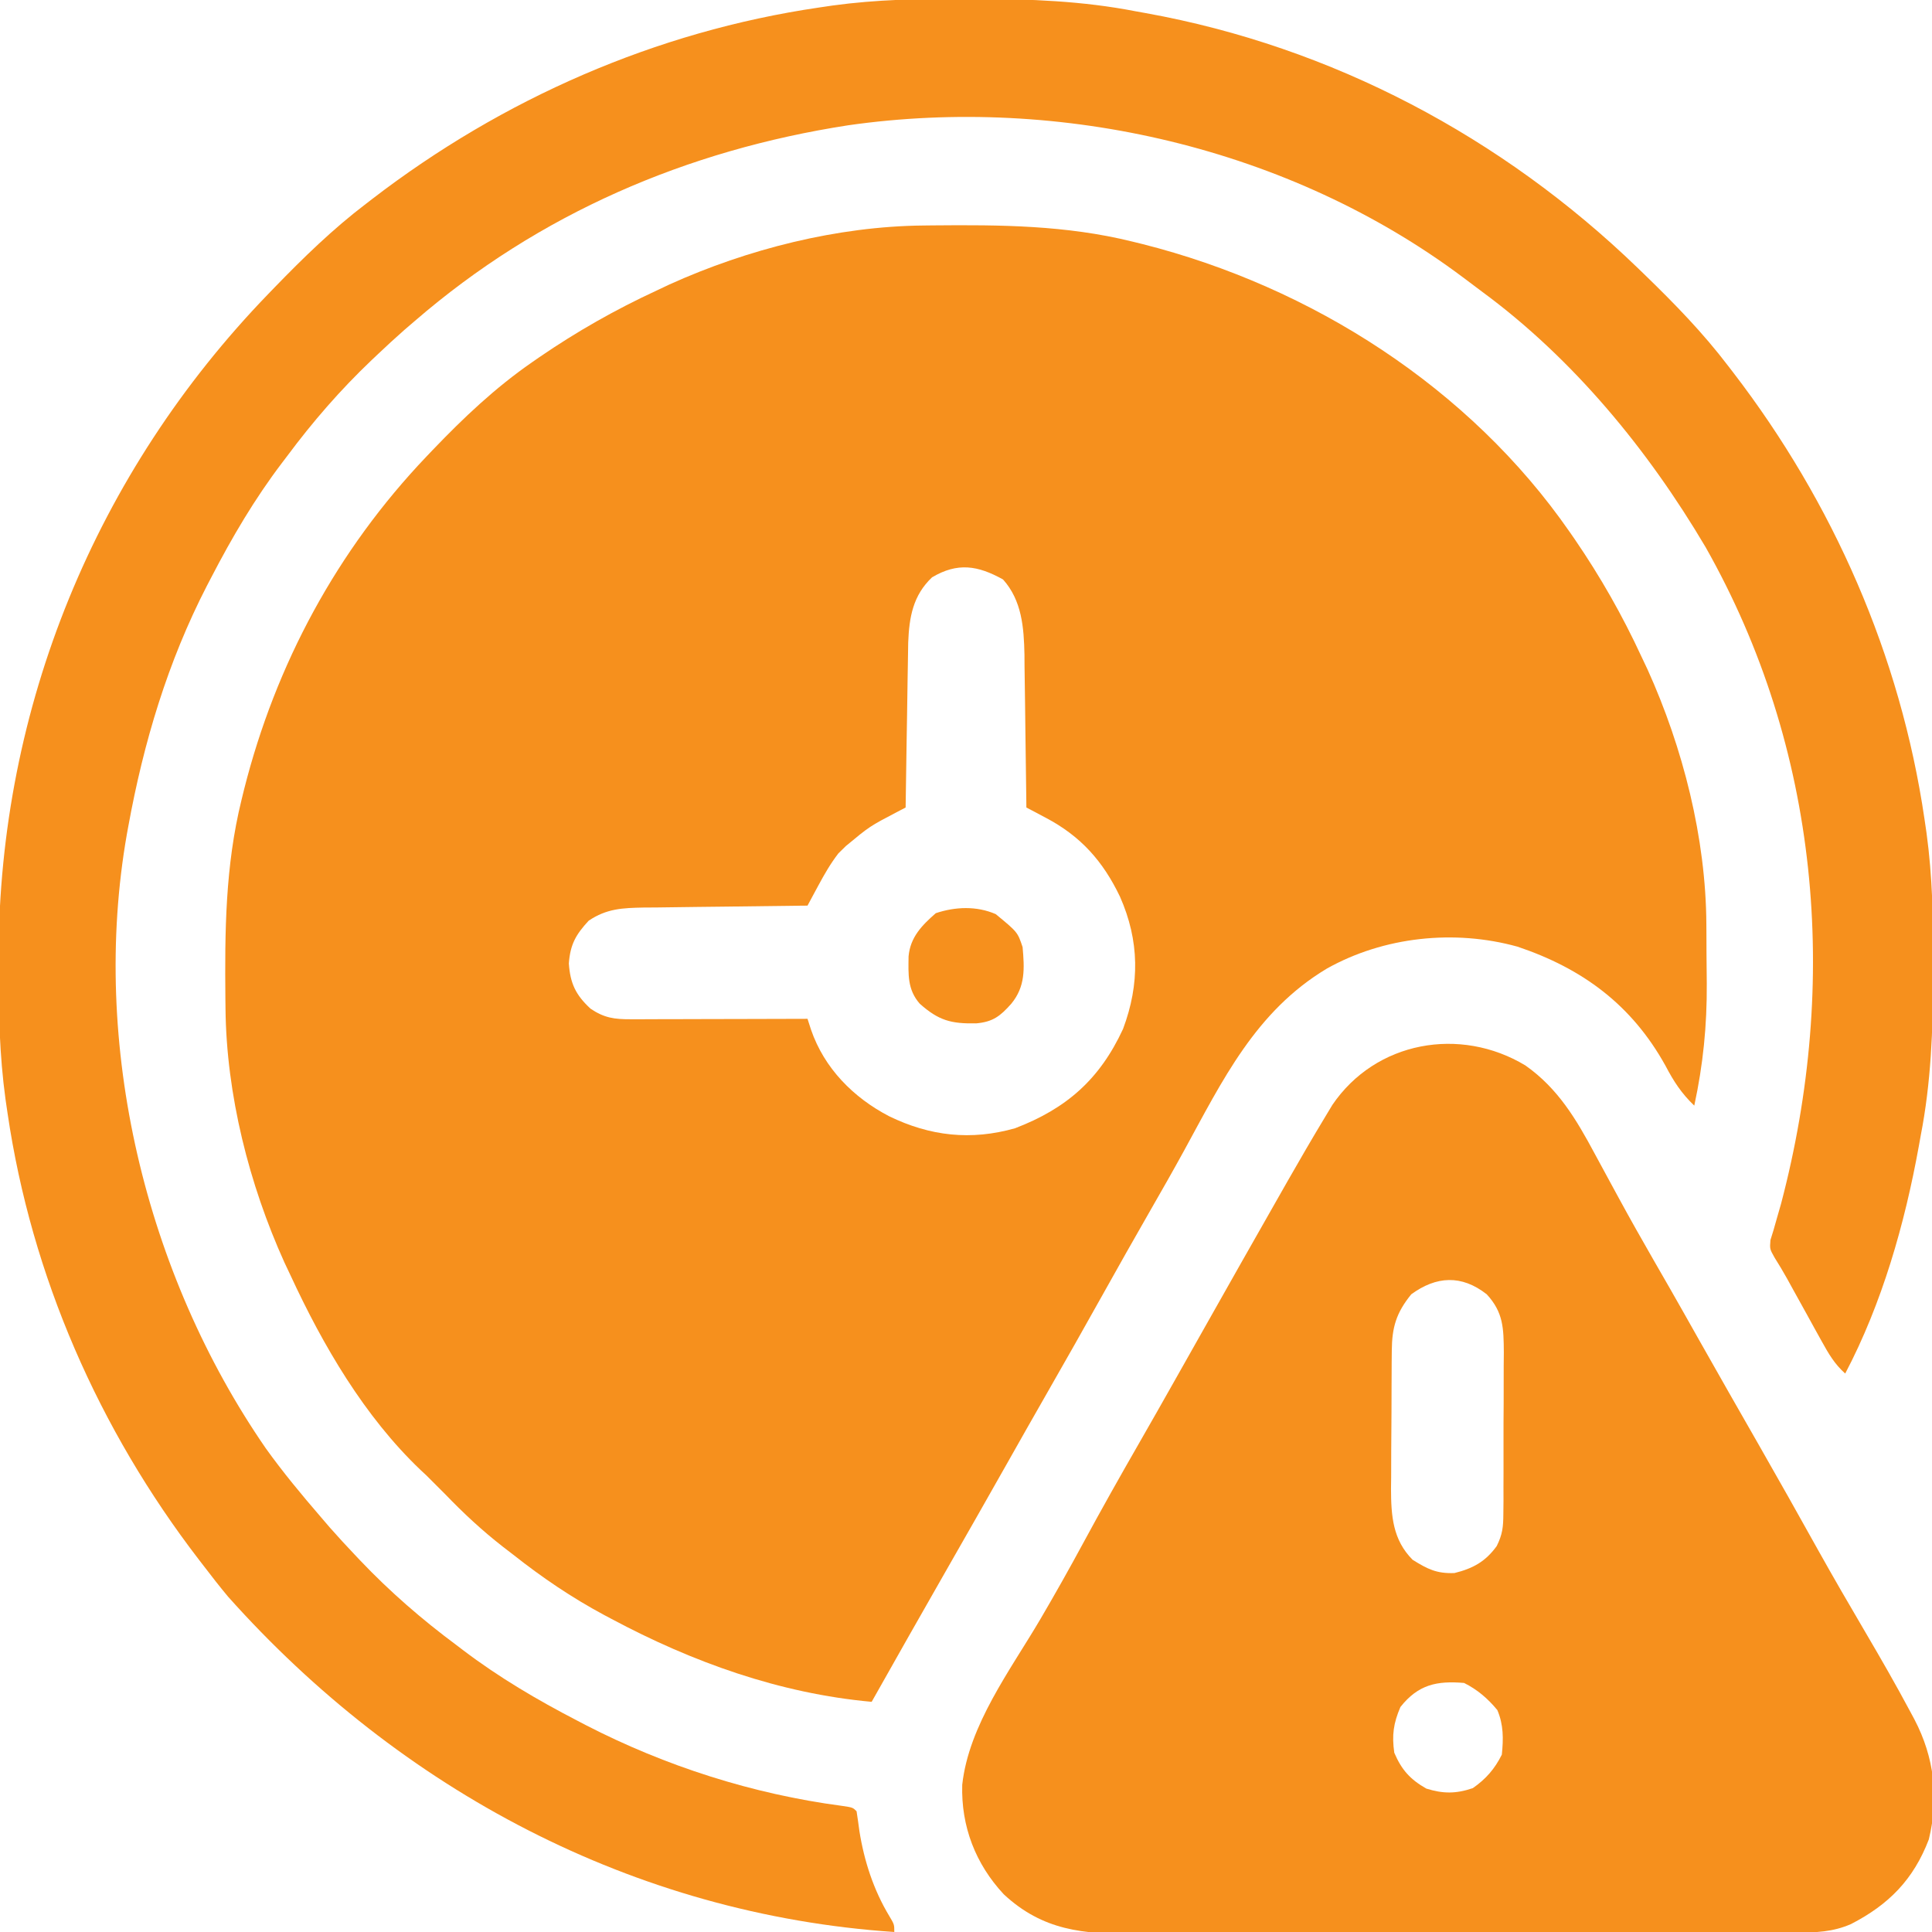
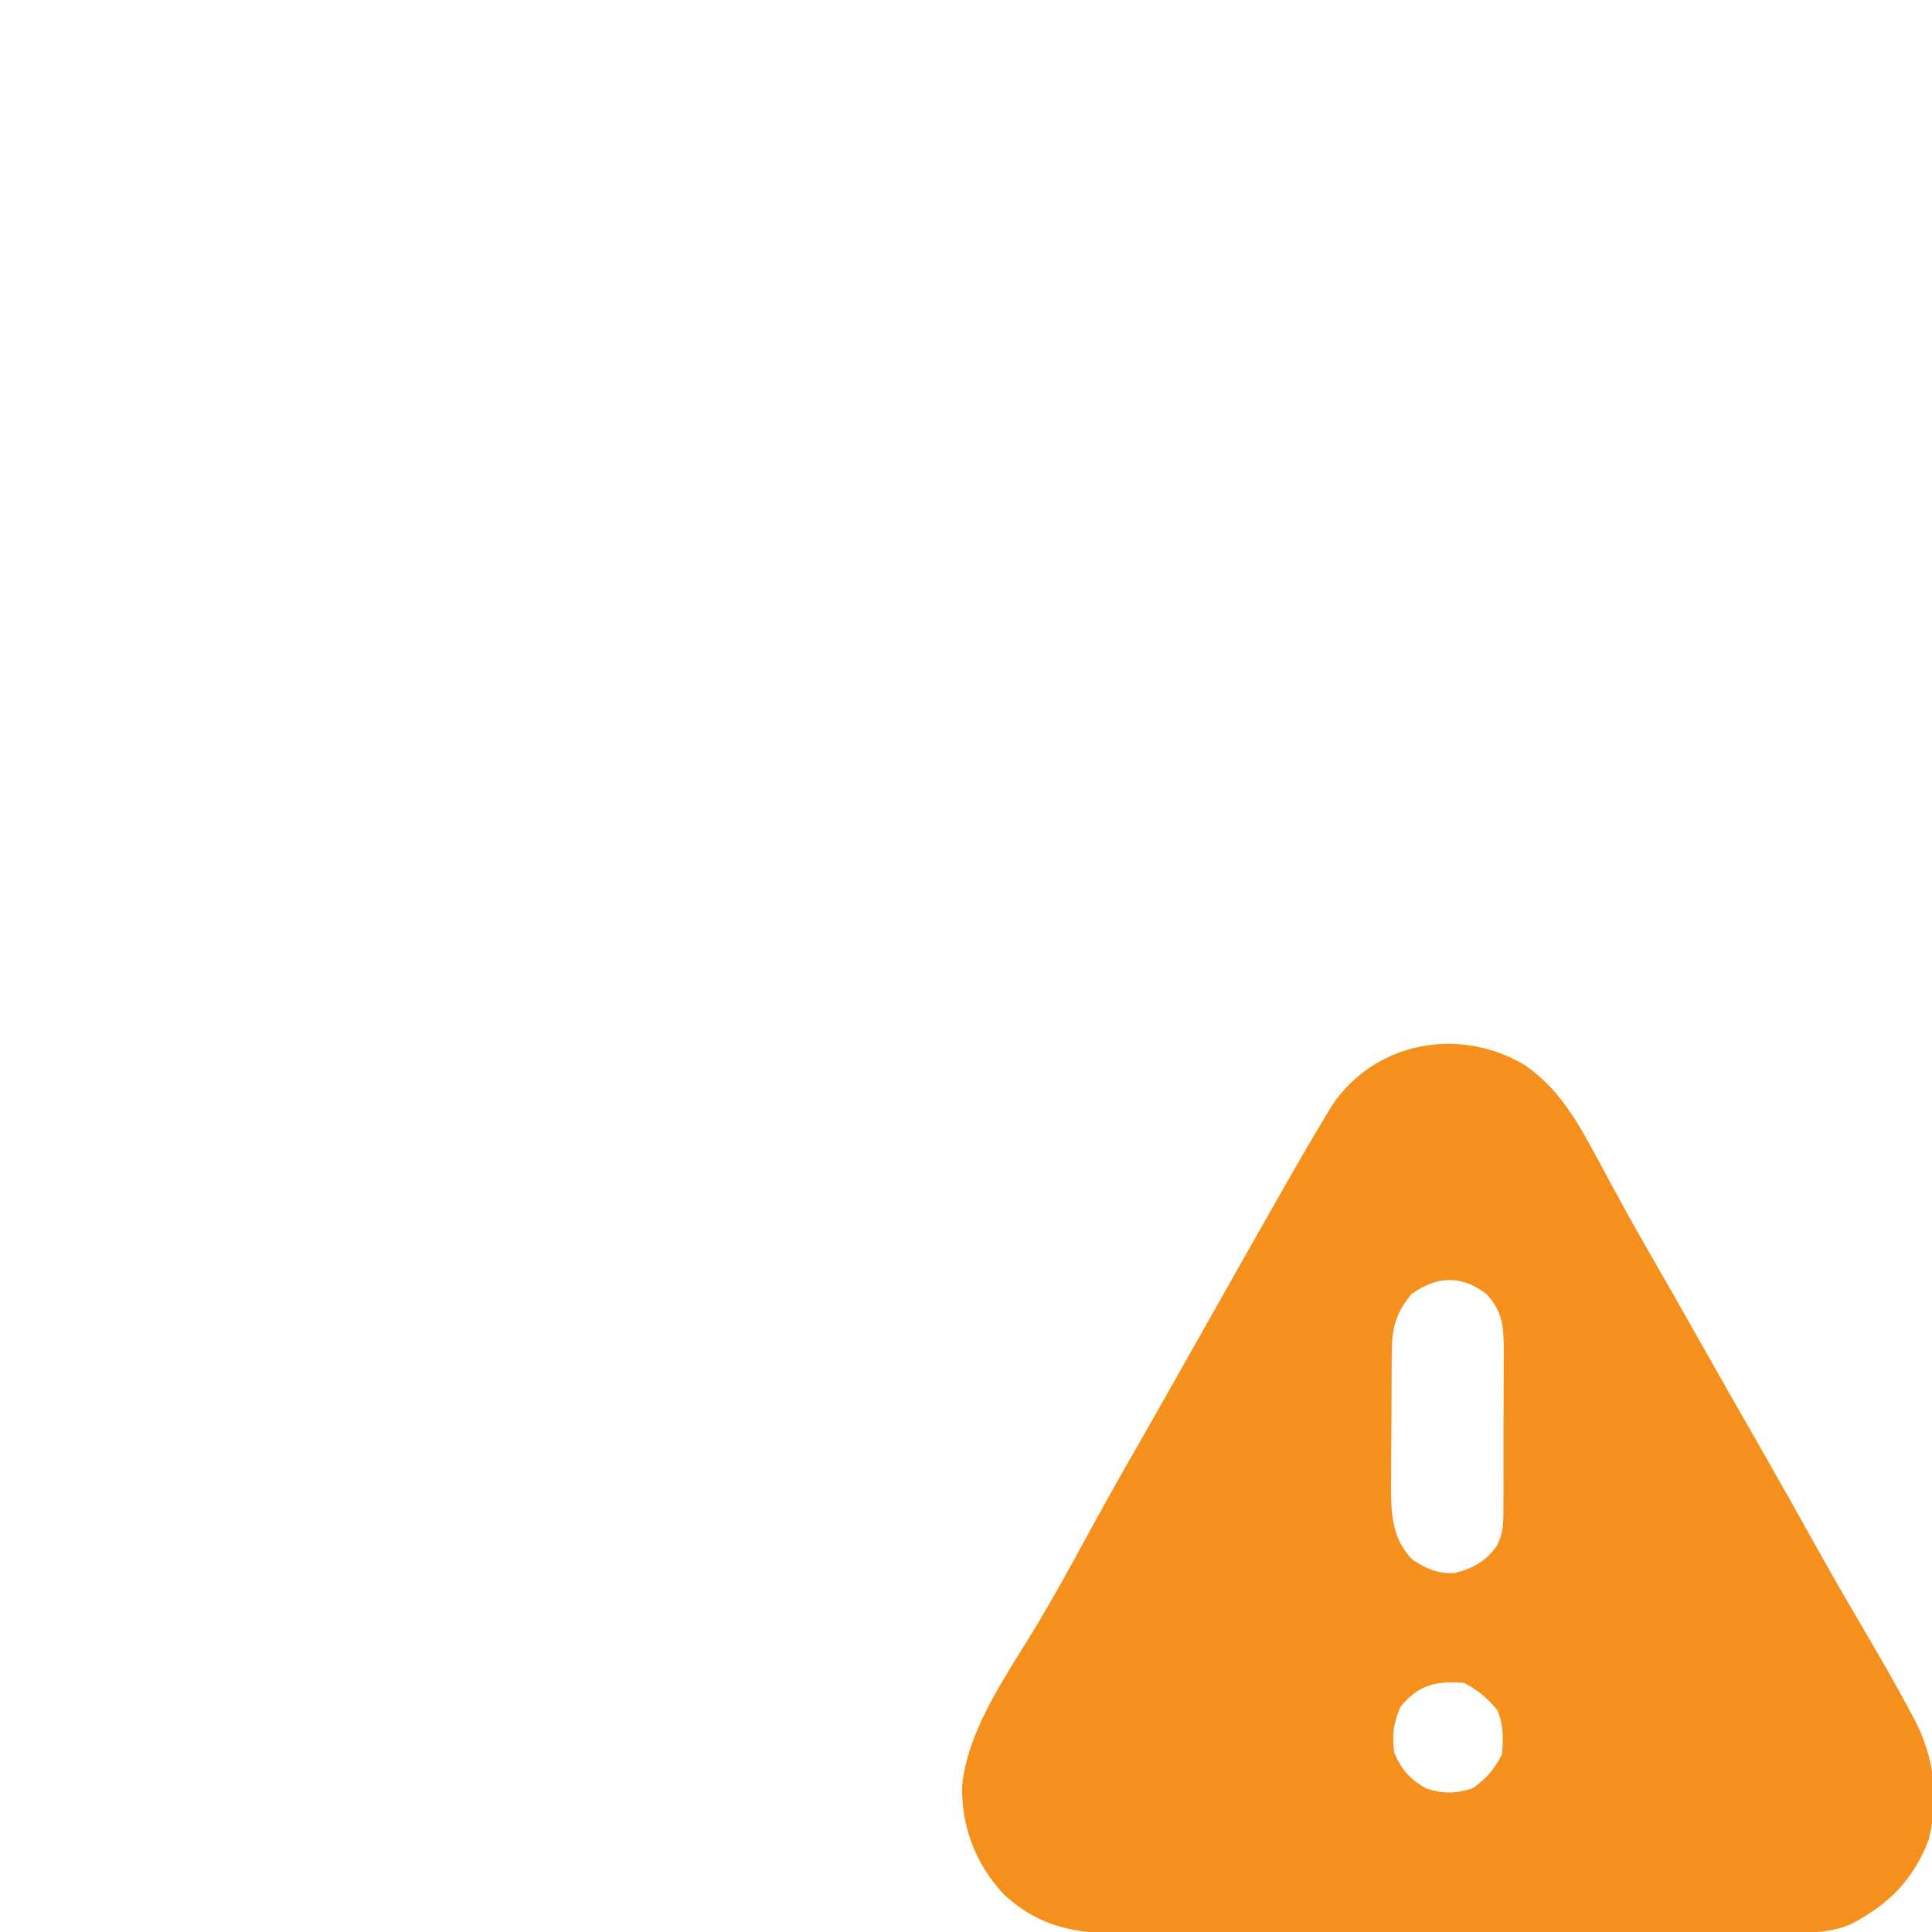
<svg xmlns="http://www.w3.org/2000/svg" version="1.1" width="512" height="512">
-   <path d="M0 0 C0.812 -0.01 1.624 -0.02 2.46 -0.03 C20.403 -0.202 37.782 -0.081 55.312 4.238 C56.23 4.463 57.147 4.688 58.093 4.92 C102.876 16.236 144.781 42.942 171.312 81.238 C171.761 81.885 172.209 82.532 172.671 83.199 C179.469 93.128 185.263 103.322 190.312 114.238 C190.845 115.364 191.377 116.489 191.926 117.648 C201.329 138.422 207.391 162.319 207.516 185.172 C207.521 186.008 207.527 186.844 207.533 187.706 C207.542 189.47 207.549 191.234 207.553 192.998 C207.562 195.638 207.593 198.276 207.625 200.916 C207.692 212.012 206.657 222.392 204.312 233.238 C200.899 229.969 198.892 226.873 196.688 222.676 C187.743 206.524 174.712 196.915 157.469 191.113 C140.767 186.483 122.056 188.447 106.938 196.926 C88.045 208.255 79.315 226.51 69.105 245.165 C66.216 250.435 63.247 255.655 60.25 260.863 C55.886 268.46 51.584 276.089 47.312 283.738 C42.512 292.333 37.668 300.9 32.772 309.441 C29.178 315.714 25.614 322.004 22.062 328.301 C16.841 337.556 11.577 346.786 6.299 356.009 C-0.406 367.728 -7.059 379.476 -13.688 391.238 C-38.053 389.037 -61.229 380.709 -82.688 369.238 C-83.304 368.911 -83.92 368.583 -84.556 368.246 C-93.174 363.623 -101.015 358.302 -108.688 352.238 C-109.574 351.556 -110.461 350.874 -111.375 350.172 C-116.887 345.878 -121.849 341.272 -126.688 336.238 C-127.533 335.393 -128.379 334.547 -129.25 333.676 C-130.054 332.871 -130.859 332.067 -131.688 331.238 C-132.185 330.776 -132.683 330.313 -133.195 329.836 C-148.107 315.652 -159.113 296.775 -167.688 278.238 C-168.22 277.113 -168.752 275.988 -169.301 274.828 C-178.673 254.122 -184.698 230.326 -184.926 207.551 C-184.94 206.333 -184.94 206.333 -184.955 205.091 C-185.127 187.147 -185.007 169.769 -180.688 152.238 C-180.463 151.321 -180.238 150.403 -180.006 149.458 C-171.605 116.214 -155.365 86.091 -131.688 61.238 C-131.145 60.668 -130.602 60.098 -130.042 59.511 C-121.816 50.928 -113.486 43.027 -103.688 36.238 C-103.041 35.79 -102.394 35.342 -101.727 34.88 C-91.798 28.082 -81.604 22.288 -70.688 17.238 C-68.999 16.44 -68.999 16.44 -67.277 15.625 C-46.571 6.253 -22.775 0.228 0 0 Z M2.312 93.238 C-2.756 98.04 -3.746 103.825 -4.006 110.531 C-4.048 112.567 -4.079 114.604 -4.102 116.641 C-4.121 117.718 -4.14 118.796 -4.16 119.906 C-4.22 123.329 -4.266 126.753 -4.312 130.176 C-4.351 132.505 -4.39 134.833 -4.43 137.162 C-4.525 142.854 -4.611 148.546 -4.688 154.238 C-5.426 154.623 -6.164 155.007 -6.925 155.404 C-14.206 159.212 -14.206 159.212 -20.5 164.426 C-21.166 165.079 -21.833 165.733 -22.52 166.406 C-24.625 169.156 -26.184 171.87 -27.823 174.915 C-28.36 175.911 -28.898 176.906 -29.451 177.932 C-29.859 178.693 -30.267 179.454 -30.688 180.238 C-31.326 180.244 -31.964 180.25 -32.621 180.256 C-39.273 180.32 -45.924 180.405 -52.575 180.501 C-55.056 180.534 -57.537 180.562 -60.018 180.585 C-63.588 180.618 -67.157 180.671 -70.727 180.727 C-71.833 180.733 -72.94 180.739 -74.079 180.746 C-79.657 180.852 -83.918 181.006 -88.688 184.238 C-92.091 187.918 -93.557 190.504 -93.938 195.551 C-93.576 200.876 -92.102 203.93 -88.188 207.551 C-84.545 210.01 -81.863 210.362 -77.573 210.352 C-76.012 210.352 -76.012 210.352 -74.419 210.352 C-73.297 210.346 -72.175 210.341 -71.02 210.336 C-69.87 210.335 -68.72 210.333 -67.535 210.332 C-63.857 210.326 -60.178 210.313 -56.5 210.301 C-54.008 210.296 -51.517 210.291 -49.025 210.287 C-42.913 210.276 -36.8 210.259 -30.688 210.238 C-30.232 211.652 -30.232 211.652 -29.766 213.094 C-26.247 223.351 -18.524 231.128 -9.062 236.051 C1.793 241.342 12.655 242.546 24.312 239.238 C37.919 234.031 46.733 226.311 52.93 212.922 C57.404 201.004 57.276 189.499 52.122 177.873 C47.629 168.483 41.759 161.874 32.516 156.988 C31.538 156.468 30.559 155.947 29.552 155.41 C28.813 155.023 28.074 154.637 27.312 154.238 C27.307 153.644 27.301 153.051 27.295 152.439 C27.23 146.225 27.146 140.011 27.05 133.798 C27.017 131.483 26.989 129.167 26.966 126.852 C26.932 123.513 26.88 120.175 26.824 116.836 C26.818 115.811 26.811 114.785 26.805 113.729 C26.659 106.52 26.113 99.358 21.125 93.801 C14.447 90.091 9.095 89.214 2.312 93.238 Z " fill="#F6901D" transform="translate(244.688,59.762)" />
-   <path d="M0 0 C0.97 0.002 1.94 0.004 2.939 0.006 C17.291 0.051 31.254 0.556 45.375 3.312 C46.721 3.554 46.721 3.554 48.093 3.8 C97.421 12.726 142.442 36.603 178.375 71.312 C178.996 71.911 179.617 72.51 180.256 73.127 C188.158 80.791 195.703 88.532 202.375 97.312 C202.792 97.853 203.208 98.393 203.638 98.95 C230.19 133.491 248.031 174.125 254.375 217.312 C254.552 218.517 254.73 219.722 254.912 220.963 C256.511 232.62 256.733 244.184 256.688 255.938 C256.685 257.392 256.685 257.392 256.682 258.877 C256.637 273.228 256.131 287.192 253.375 301.312 C253.214 302.21 253.053 303.107 252.887 304.031 C249.159 324.637 243.154 345.713 233.375 364.312 C230.55 361.806 228.942 359.019 227.125 355.727 C226.517 354.631 225.908 353.535 225.281 352.406 C224.652 351.262 224.023 350.117 223.375 348.938 C222.126 346.679 220.876 344.422 219.625 342.164 C219.073 341.162 218.522 340.16 217.953 339.127 C216.904 337.256 215.805 335.41 214.66 333.595 C213.375 331.312 213.375 331.312 213.562 328.938 C213.831 328.071 214.099 327.205 214.375 326.312 C214.674 325.259 214.973 324.206 215.281 323.121 C215.642 321.864 216.003 320.607 216.375 319.312 C231.851 260.558 226.62 198.754 196.375 145.312 C181.131 119.507 161.311 95.385 137.075 77.564 C135.379 76.315 133.701 75.044 132.023 73.77 C86.189 39.474 25.539 25.468 -30.828 33.51 C-73.629 40.121 -112.762 56.928 -145.625 85.312 C-146.535 86.092 -147.445 86.872 -148.383 87.676 C-150.846 89.842 -153.245 92.056 -155.625 94.312 C-156.121 94.781 -156.616 95.249 -157.127 95.732 C-165.472 103.674 -172.757 112.074 -179.625 121.312 C-180.049 121.87 -180.473 122.428 -180.909 123.002 C-188.167 132.562 -194.102 142.666 -199.625 153.312 C-200.016 154.061 -200.406 154.81 -200.809 155.582 C-211.182 175.714 -217.572 197.08 -221.625 219.312 C-221.751 220.001 -221.877 220.689 -222.007 221.398 C-231.752 277.049 -217.099 337.889 -185.186 384.137 C-180.652 390.458 -175.707 396.429 -170.625 402.312 C-169.845 403.223 -169.065 404.133 -168.262 405.07 C-166.096 407.533 -163.882 409.932 -161.625 412.312 C-161.157 412.808 -160.688 413.304 -160.206 413.814 C-152.263 422.16 -143.864 429.445 -134.625 436.312 C-133.788 436.948 -133.788 436.948 -132.935 437.597 C-123.376 444.855 -113.272 450.79 -102.625 456.312 C-101.876 456.703 -101.127 457.094 -100.356 457.497 C-79.255 468.369 -56.099 475.773 -32.535 478.879 C-29.625 479.312 -29.625 479.312 -28.625 480.312 C-28.348 482.058 -28.104 483.81 -27.875 485.562 C-26.616 493.486 -24.122 501.17 -19.965 508.066 C-18.625 510.312 -18.625 510.312 -18.625 512.312 C-87.655 507.652 -149.44 474.69 -195.191 423.438 C-197.405 420.776 -199.53 418.069 -201.625 415.312 C-202.042 414.772 -202.458 414.232 -202.888 413.675 C-229.439 379.135 -247.283 338.5 -253.625 295.312 C-253.802 294.11 -253.978 292.908 -254.16 291.669 C-255.764 279.952 -256.025 268.313 -256 256.5 C-255.999 255.514 -255.999 254.528 -255.998 253.513 C-255.832 187.763 -230.276 125.572 -184.625 78.312 C-184.026 77.692 -183.427 77.071 -182.81 76.431 C-175.146 68.53 -167.405 60.985 -158.625 54.312 C-158.085 53.896 -157.544 53.479 -156.988 53.05 C-122.446 26.497 -81.813 8.656 -38.625 2.312 C-37.42 2.135 -36.216 1.958 -34.975 1.775 C-23.317 0.176 -11.753 -0.046 0 0 Z " fill="#F6901D" transform="translate(255.625,-0.312)" />
  <path d="M0 0 C8.64 6.092 13.456 14.219 18.358 23.365 C19.754 25.97 21.169 28.565 22.584 31.16 C23.298 32.471 24.011 33.782 24.723 35.093 C27.722 40.611 30.808 46.076 33.941 51.52 C34.909 53.203 35.876 54.887 36.844 56.57 C37.321 57.4 37.797 58.23 38.289 59.084 C40.881 63.614 43.441 68.161 46.004 72.707 C51.205 81.927 56.453 91.12 61.714 100.305 C67.071 109.66 72.349 119.057 77.594 128.474 C81.661 135.752 85.841 142.958 90.066 150.145 C94.163 157.125 98.197 164.126 102.004 171.27 C102.363 171.938 102.721 172.606 103.091 173.295 C108.372 183.36 109.599 194.039 106.914 205.105 C102.852 215.745 96.3 222.392 86.27 227.551 C81.417 229.66 76.996 229.793 71.747 229.792 C70.934 229.795 70.121 229.799 69.284 229.803 C66.555 229.814 63.827 229.818 61.099 229.822 C59.144 229.828 57.19 229.834 55.235 229.841 C48.811 229.862 42.388 229.873 35.965 229.883 C33.752 229.887 31.54 229.891 29.327 229.895 C18.932 229.914 8.536 229.928 -1.86 229.937 C-13.853 229.947 -25.846 229.973 -37.839 230.013 C-47.113 230.043 -56.387 230.058 -65.661 230.062 C-71.198 230.064 -76.735 230.073 -82.272 230.098 C-87.484 230.121 -92.696 230.126 -97.908 230.115 C-99.816 230.115 -101.725 230.121 -103.633 230.135 C-117.13 230.227 -127.902 229.275 -138.246 219.645 C-145.734 211.602 -149.565 201.637 -149.246 190.645 C-147.524 174.812 -136.484 160.24 -128.616 146.869 C-124.66 140.129 -120.836 133.333 -117.121 126.457 C-112.312 117.556 -107.348 108.756 -102.309 99.984 C-99.116 94.427 -95.959 88.85 -92.809 83.27 C-92.266 82.31 -91.724 81.349 -91.166 80.36 C-88.998 76.521 -86.831 72.682 -84.665 68.841 C-78.454 57.83 -72.229 46.826 -65.971 35.841 C-64.971 34.086 -63.974 32.33 -62.977 30.573 C-59.728 24.877 -56.434 19.208 -53.043 13.594 C-52.421 12.561 -51.8 11.528 -51.159 10.464 C-39.694 -6.431 -17.282 -10.429 0 0 Z M-30.246 60.645 C-34.223 65.54 -35.358 69.387 -35.407 75.562 C-35.417 76.536 -35.426 77.511 -35.436 78.516 C-35.441 79.564 -35.445 80.612 -35.449 81.691 C-35.455 82.777 -35.461 83.862 -35.466 84.98 C-35.476 87.276 -35.482 89.573 -35.486 91.869 C-35.496 95.367 -35.527 98.865 -35.559 102.363 C-35.565 104.598 -35.57 106.832 -35.574 109.066 C-35.587 110.106 -35.599 111.146 -35.612 112.217 C-35.59 119.341 -35.163 125.728 -29.871 131.02 C-25.907 133.473 -23.553 134.692 -18.809 134.52 C-13.916 133.318 -10.579 131.489 -7.599 127.366 C-6.062 124.273 -5.861 122.286 -5.842 118.848 C-5.829 117.706 -5.817 116.565 -5.804 115.389 C-5.807 114.165 -5.809 112.941 -5.812 111.68 C-5.807 110.414 -5.802 109.148 -5.797 107.843 C-5.79 105.167 -5.79 102.492 -5.8 99.817 C-5.812 96.399 -5.791 92.982 -5.762 89.565 C-5.739 86.291 -5.746 83.017 -5.75 79.742 C-5.739 78.52 -5.728 77.298 -5.716 76.039 C-5.768 69.644 -5.822 65.448 -10.246 60.645 C-16.932 55.404 -23.613 55.814 -30.246 60.645 Z M-33.121 170.02 C-34.971 174.335 -35.413 177.477 -34.746 182.145 C-32.806 186.671 -30.532 189.217 -26.246 191.645 C-21.765 193.037 -18.374 193.028 -13.934 191.52 C-10.455 189.092 -8.142 186.437 -6.246 182.645 C-5.816 178.434 -5.776 174.758 -7.434 170.832 C-9.961 167.782 -12.695 165.42 -16.246 163.645 C-23.437 163.035 -28.404 164.045 -33.121 170.02 Z " fill="#F6901D" transform="translate(404.246,282.355)" />
-   <path d="M0 0 C5.801 4.777 5.801 4.777 7.125 8.75 C7.624 14.415 7.894 19.173 4.125 23.75 C1.223 27.015 -0.714 28.56 -5.18 28.953 C-11.817 29.074 -15.098 28.219 -20.125 23.75 C-23.436 19.966 -23.149 15.971 -23.094 11.188 C-22.639 6.123 -19.573 2.985 -15.875 -0.25 C-10.691 -1.978 -5.048 -2.195 0 0 Z " fill="#F6901D" transform="translate(263.875,242.25)" />
</svg>